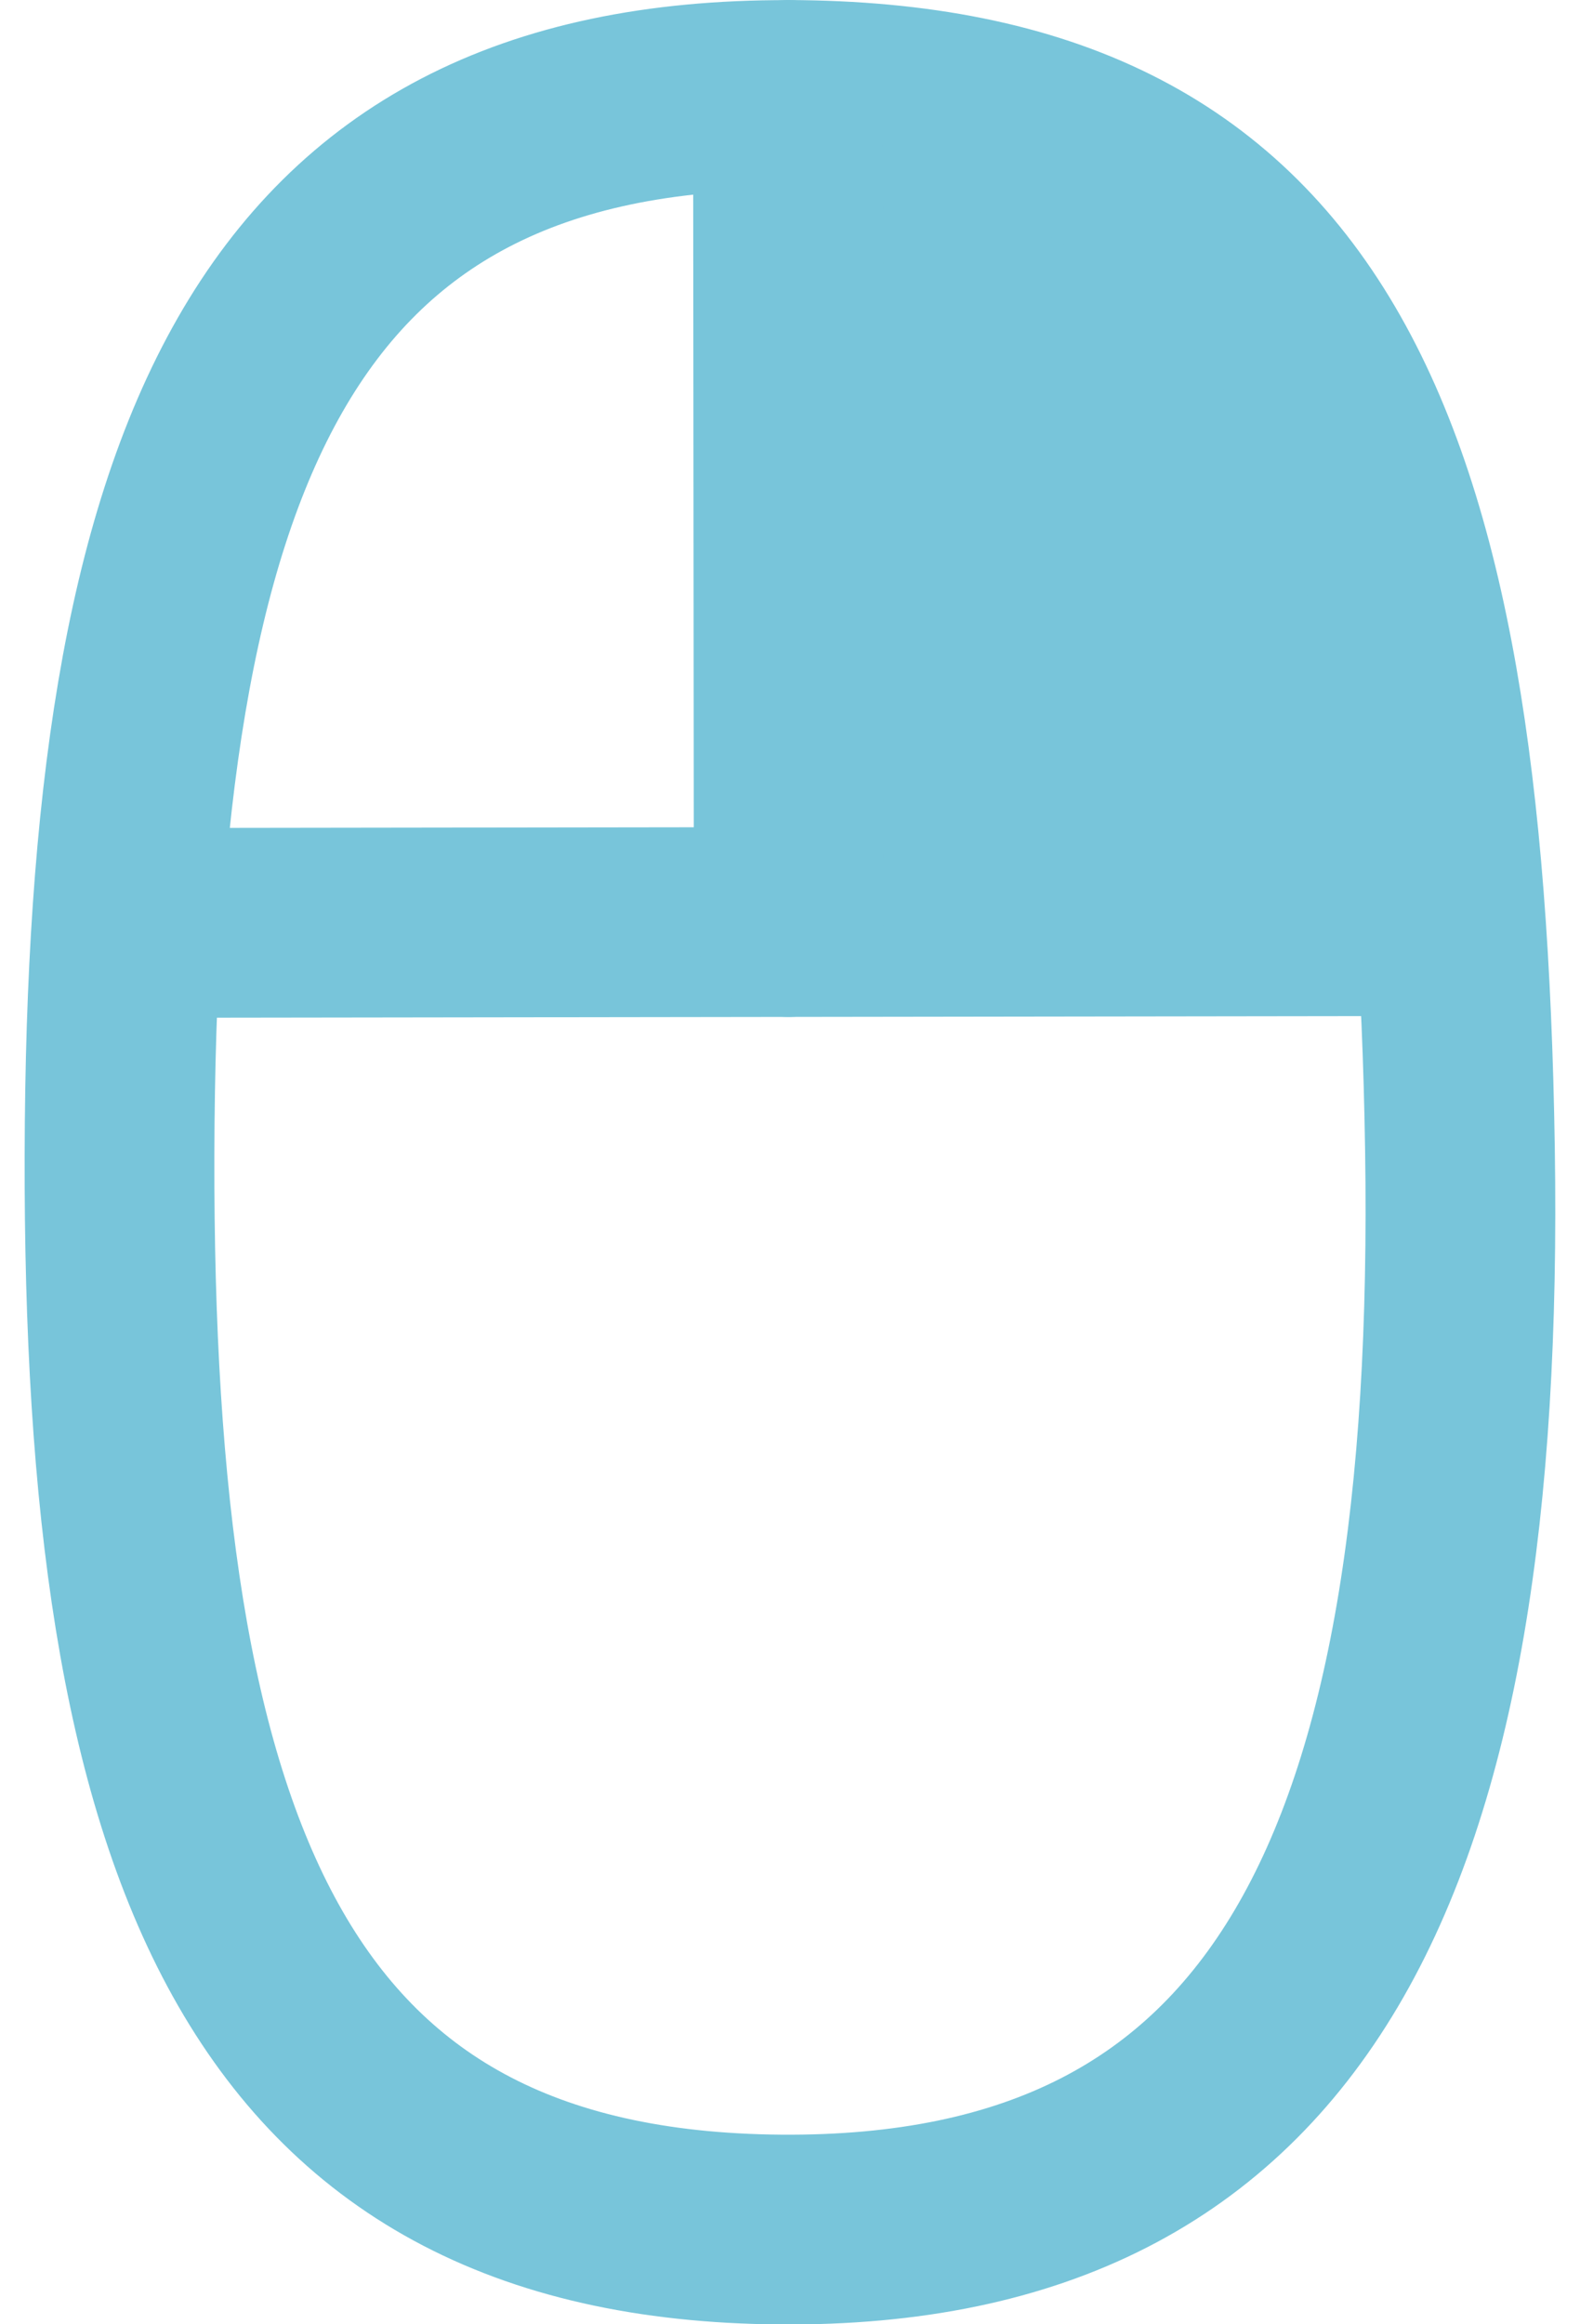
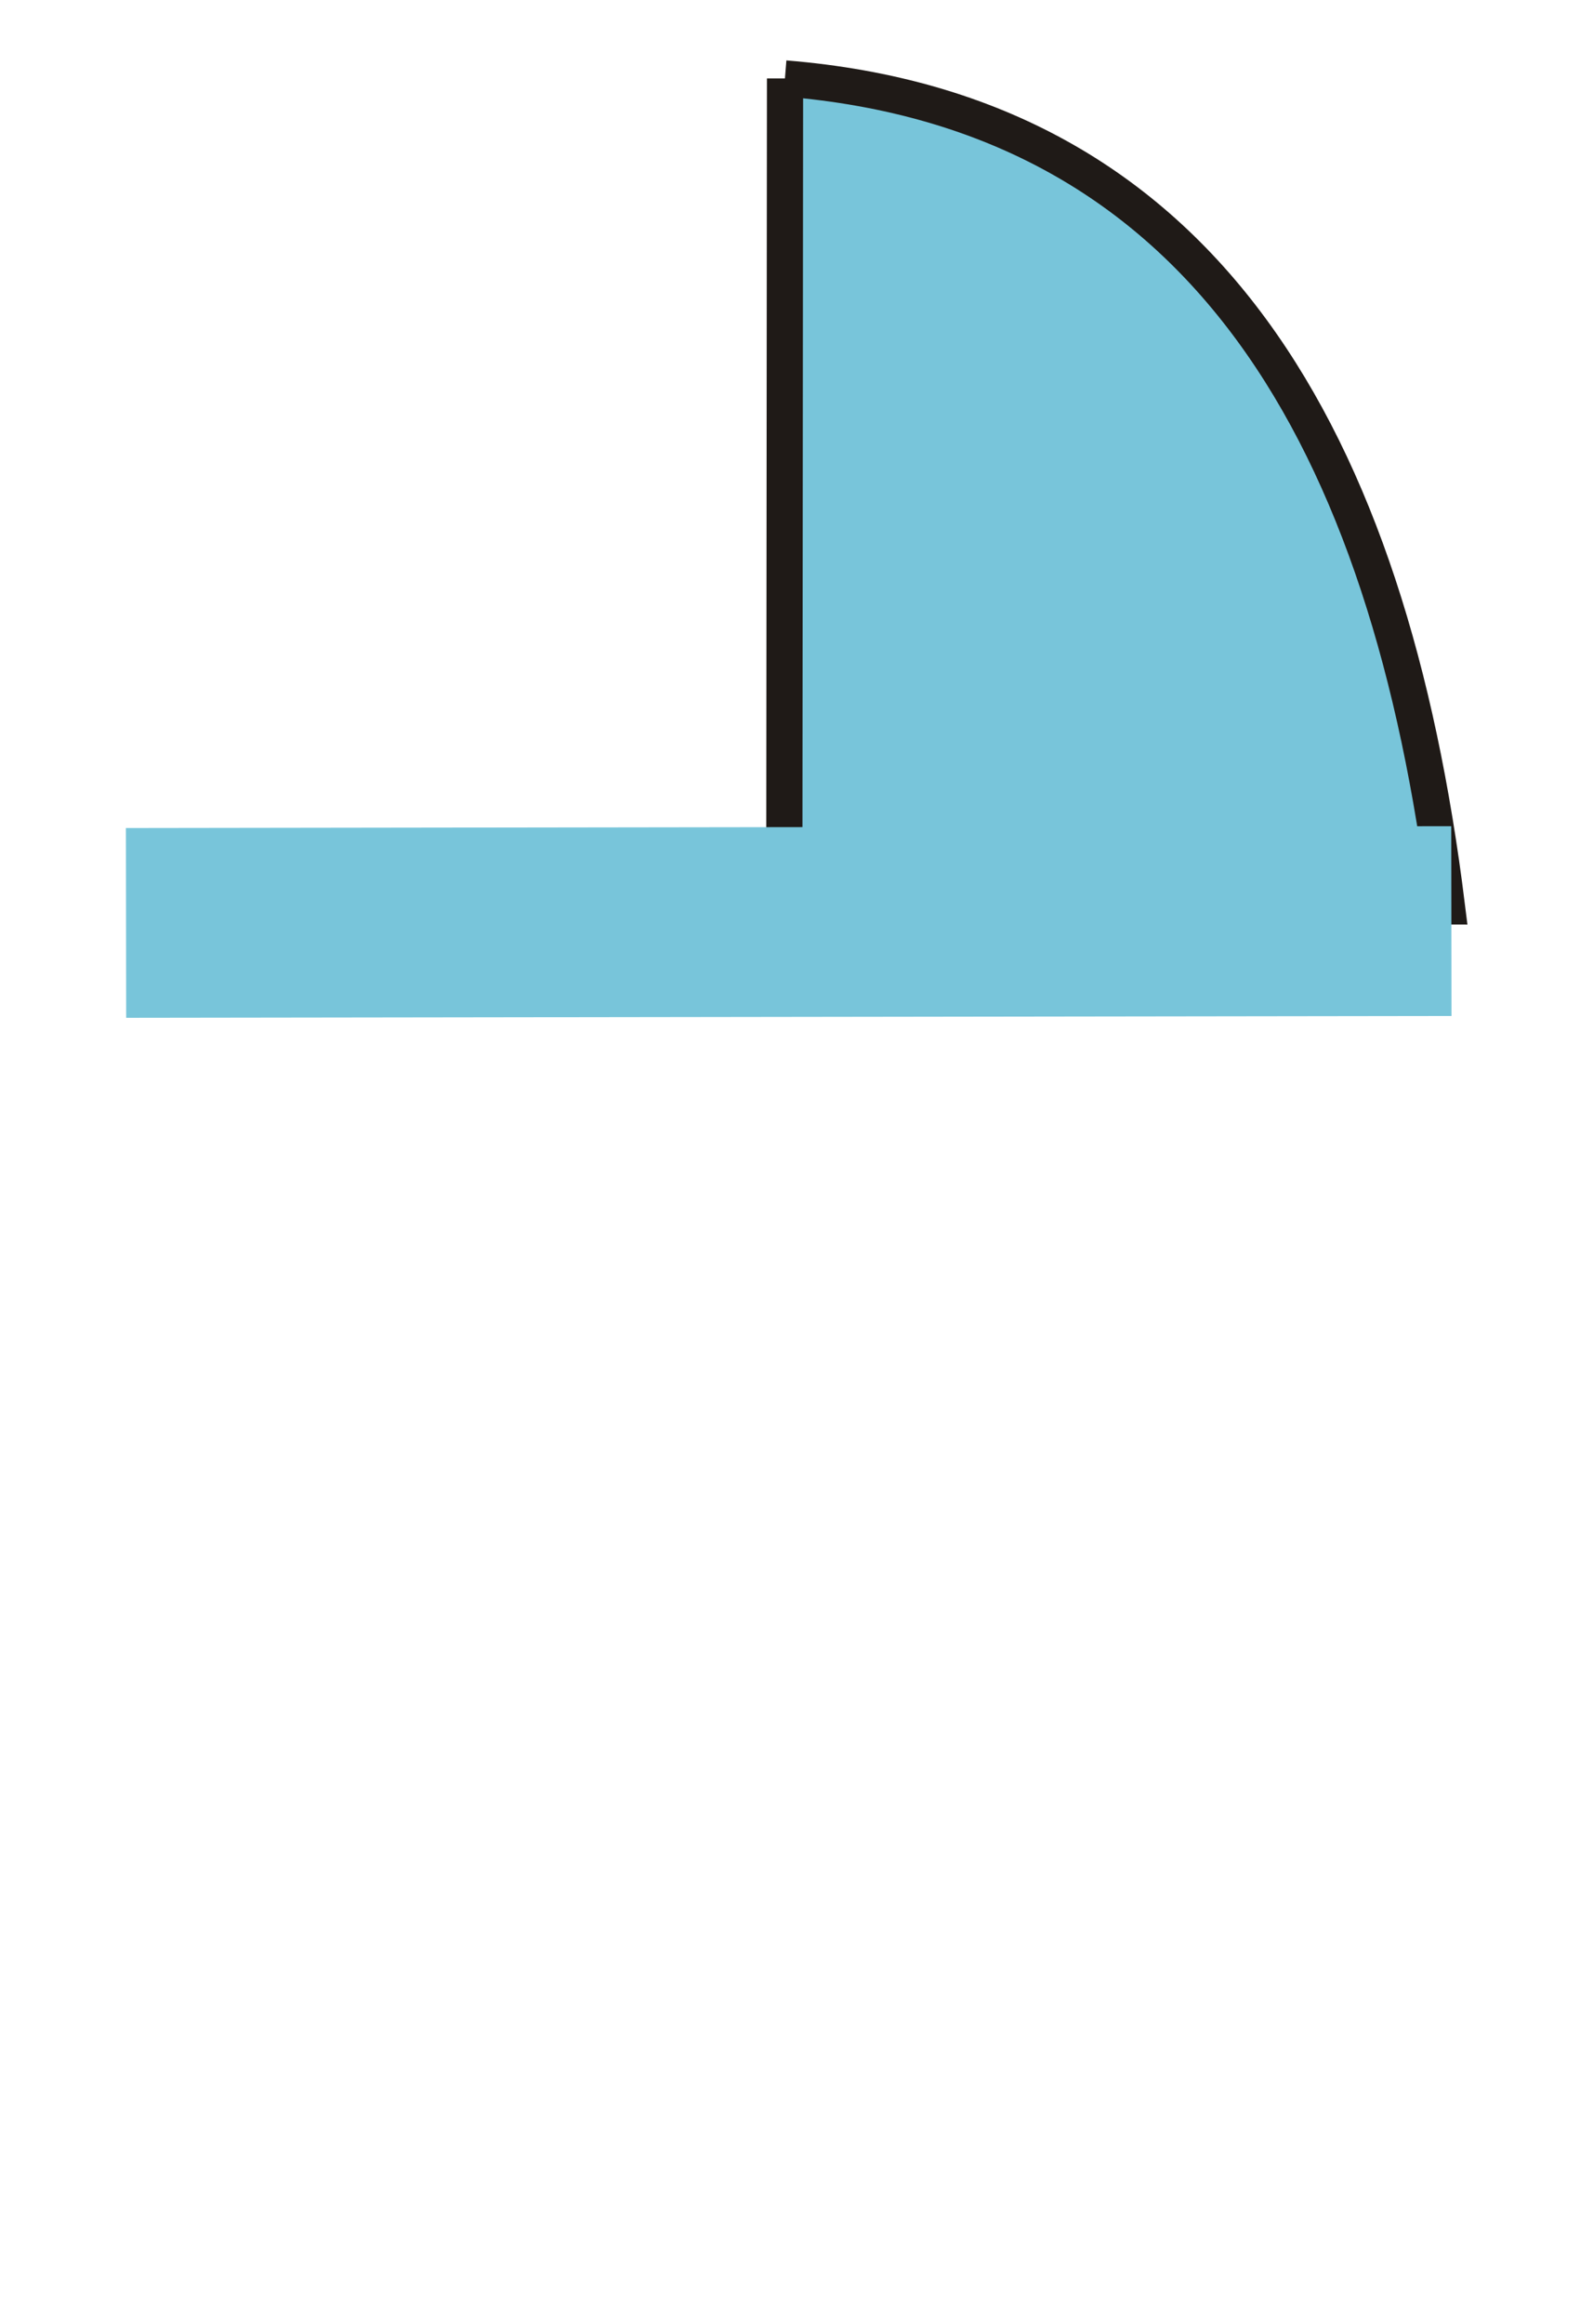
<svg xmlns="http://www.w3.org/2000/svg" xml:space="preserve" width="17px" height="25px" style="shape-rendering:geometricPrecision; text-rendering:geometricPrecision; image-rendering:optimizeQuality; fill-rule:evenodd; clip-rule:evenodd" viewBox="0 0 17 25.242">
  <defs>
    <style type="text/css">
   
    .str0 {stroke:#1F1A17;stroke-width:0.393}
    .str2 {stroke:#78C5DA;stroke-width:2.061}
    .str1 {stroke:#78C5DA;stroke-width:2.061;stroke-linecap:round;stroke-linejoin:round}
    .fil1 {fill:none}
    .fil0 {fill:#78C5DA}
   
  </style>
  </defs>
  <g id="Vrstva_x0020_1">
-     <path class="fil0 str0" d="M8.445 0.852c4.562,0.369 6.564,3.921 7.192,8.992l-7.199 -0.01 0.008 -8.982z" />
+     <path class="fil0 str0" d="M8.445 0.852c4.562,0.369 6.564,3.921 7.192,8.992l-7.199 -0.01 0.008 -8.982" />
    <g id="_226325280">
-       <path id="_228385008" class="fil1 str1" d="M8.478 1.031c5.6,0.016 7.179,3.683 7.3,11.443 0.121,7.759 -1.824,11.784 -7.385,11.739 -5.606,-0.045 -7.195,-4.153 -7.177,-11.67 0.018,-7.517 1.636,-11.527 7.262,-11.511z" />
      <g>
        <line id="_228385104" class="fil1 str2" x1="1.287" y1="10.023" x2="15.685" y2="10.003" />
-         <line id="_228385296" class="fil1 str1" x1="8.478" y1="1.031" x2="8.486" y2="10.013" />
      </g>
    </g>
  </g>
</svg>